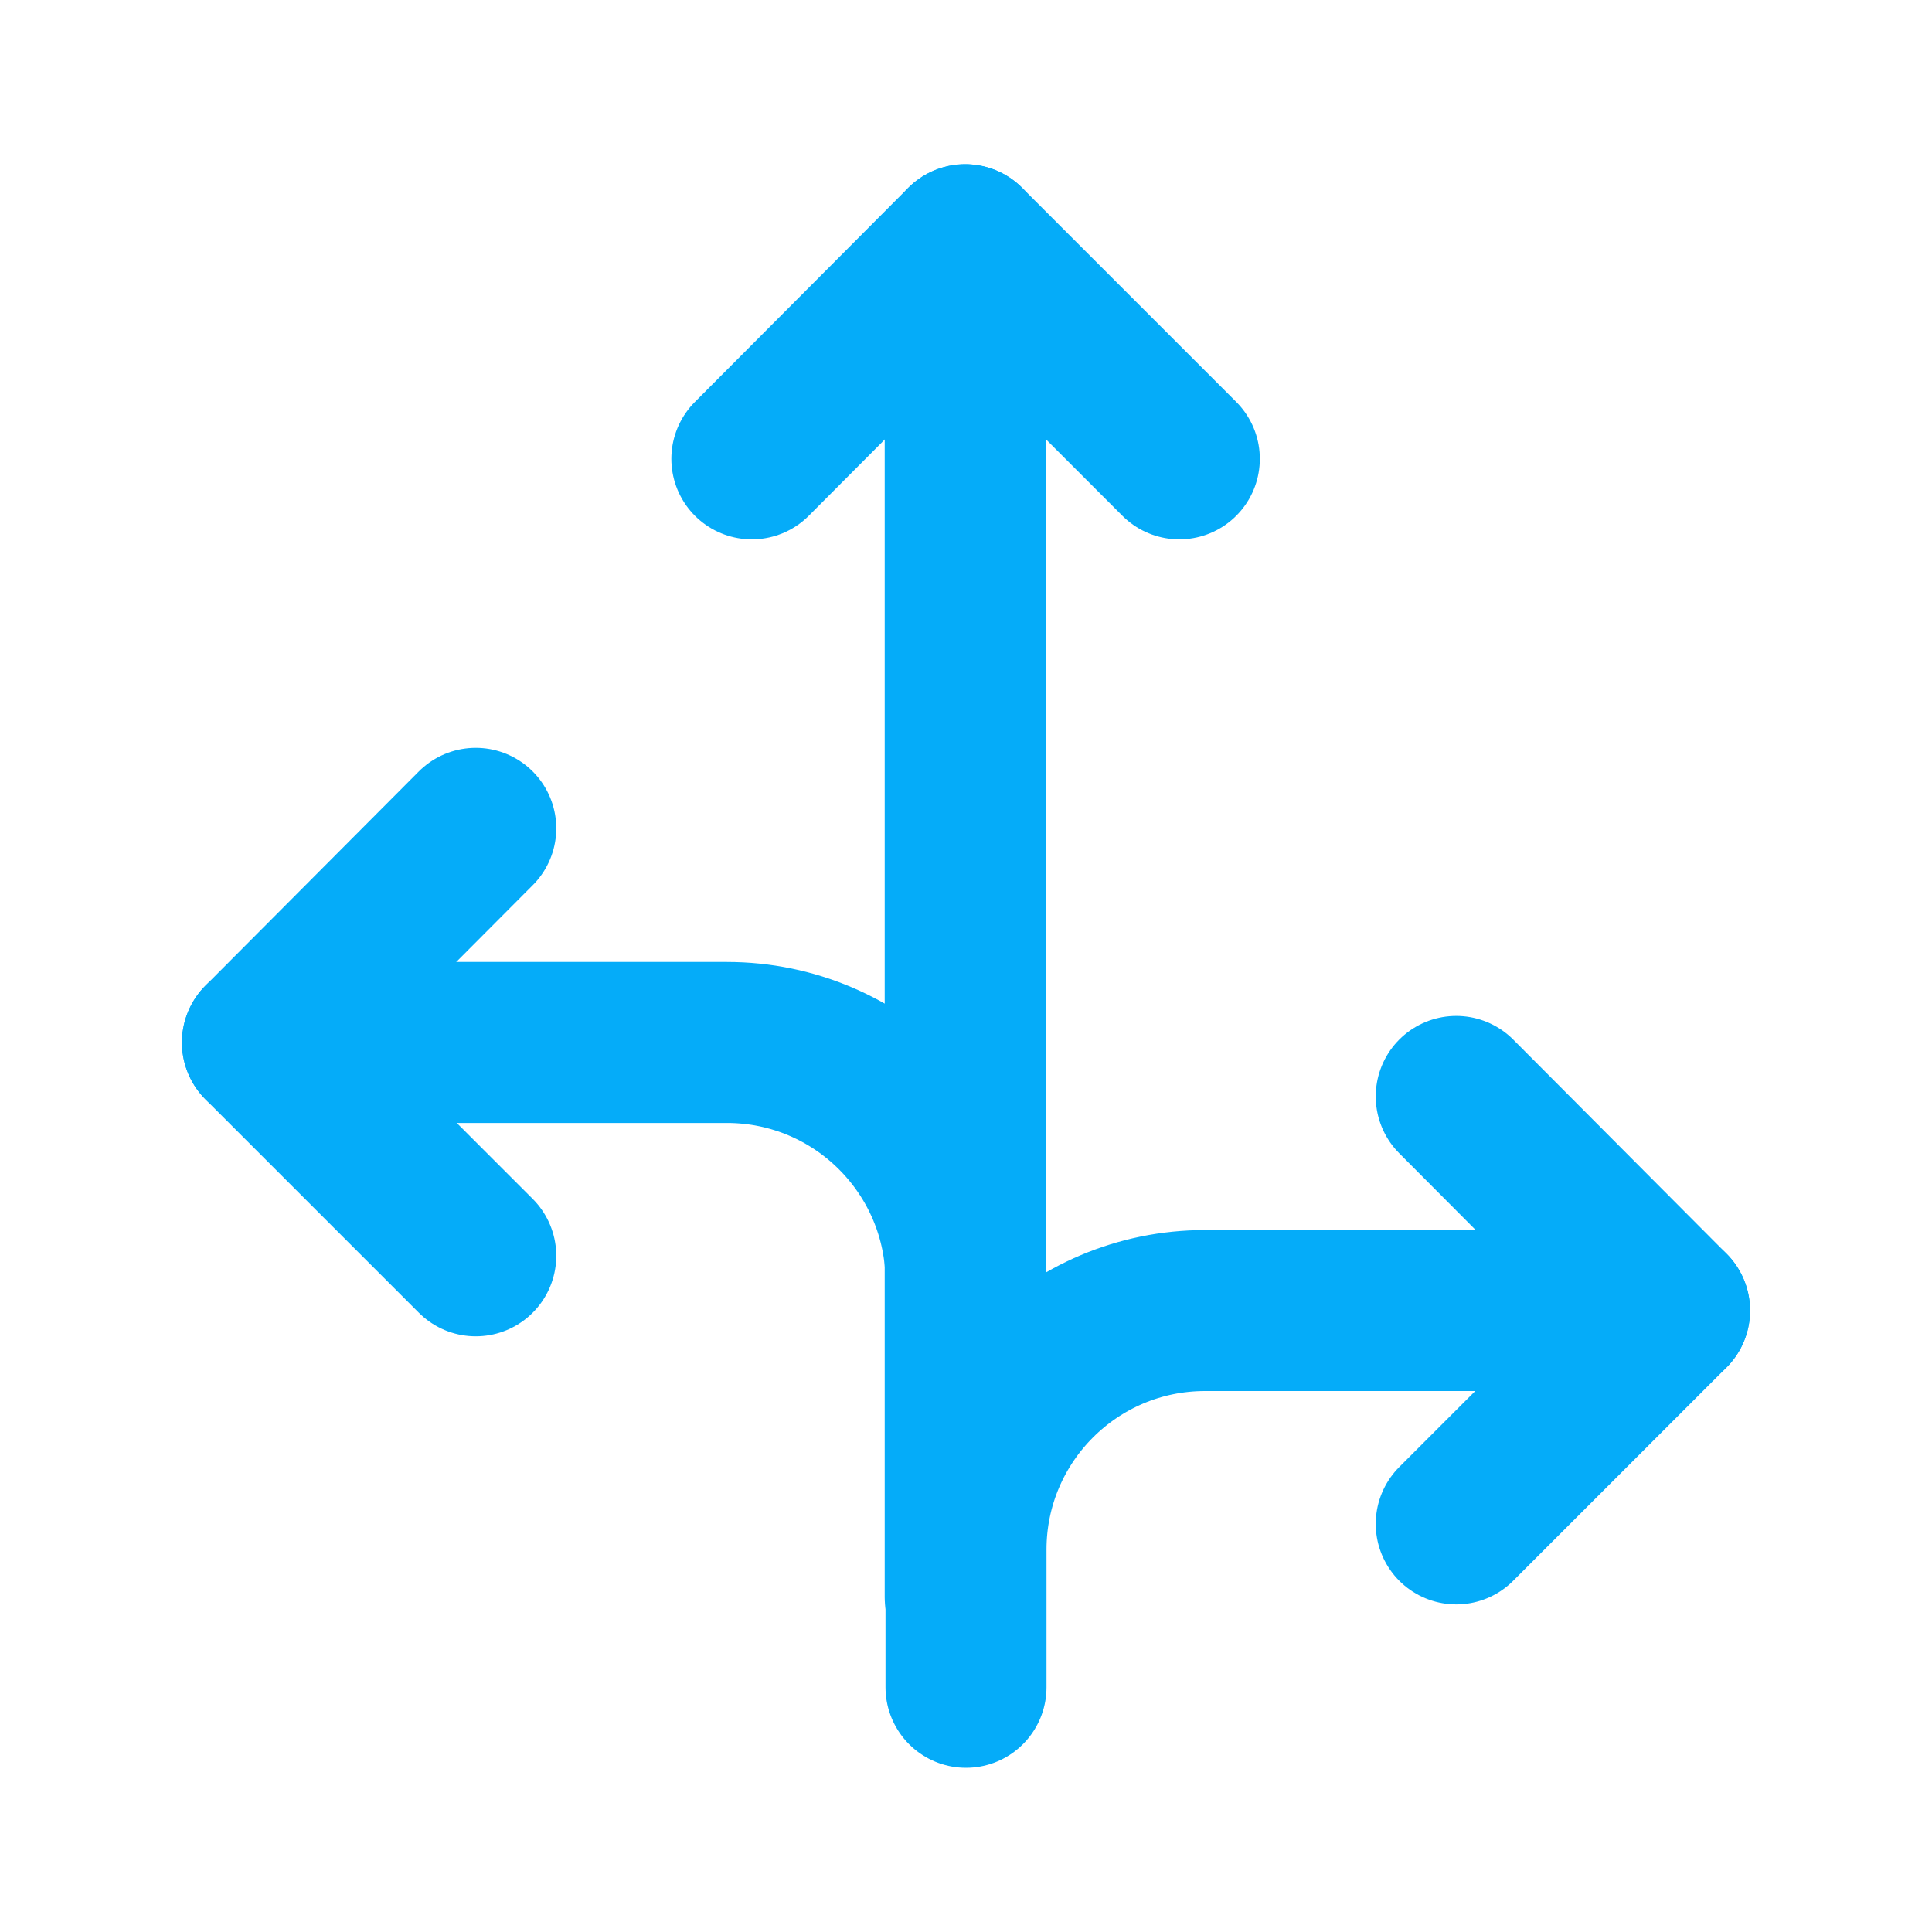
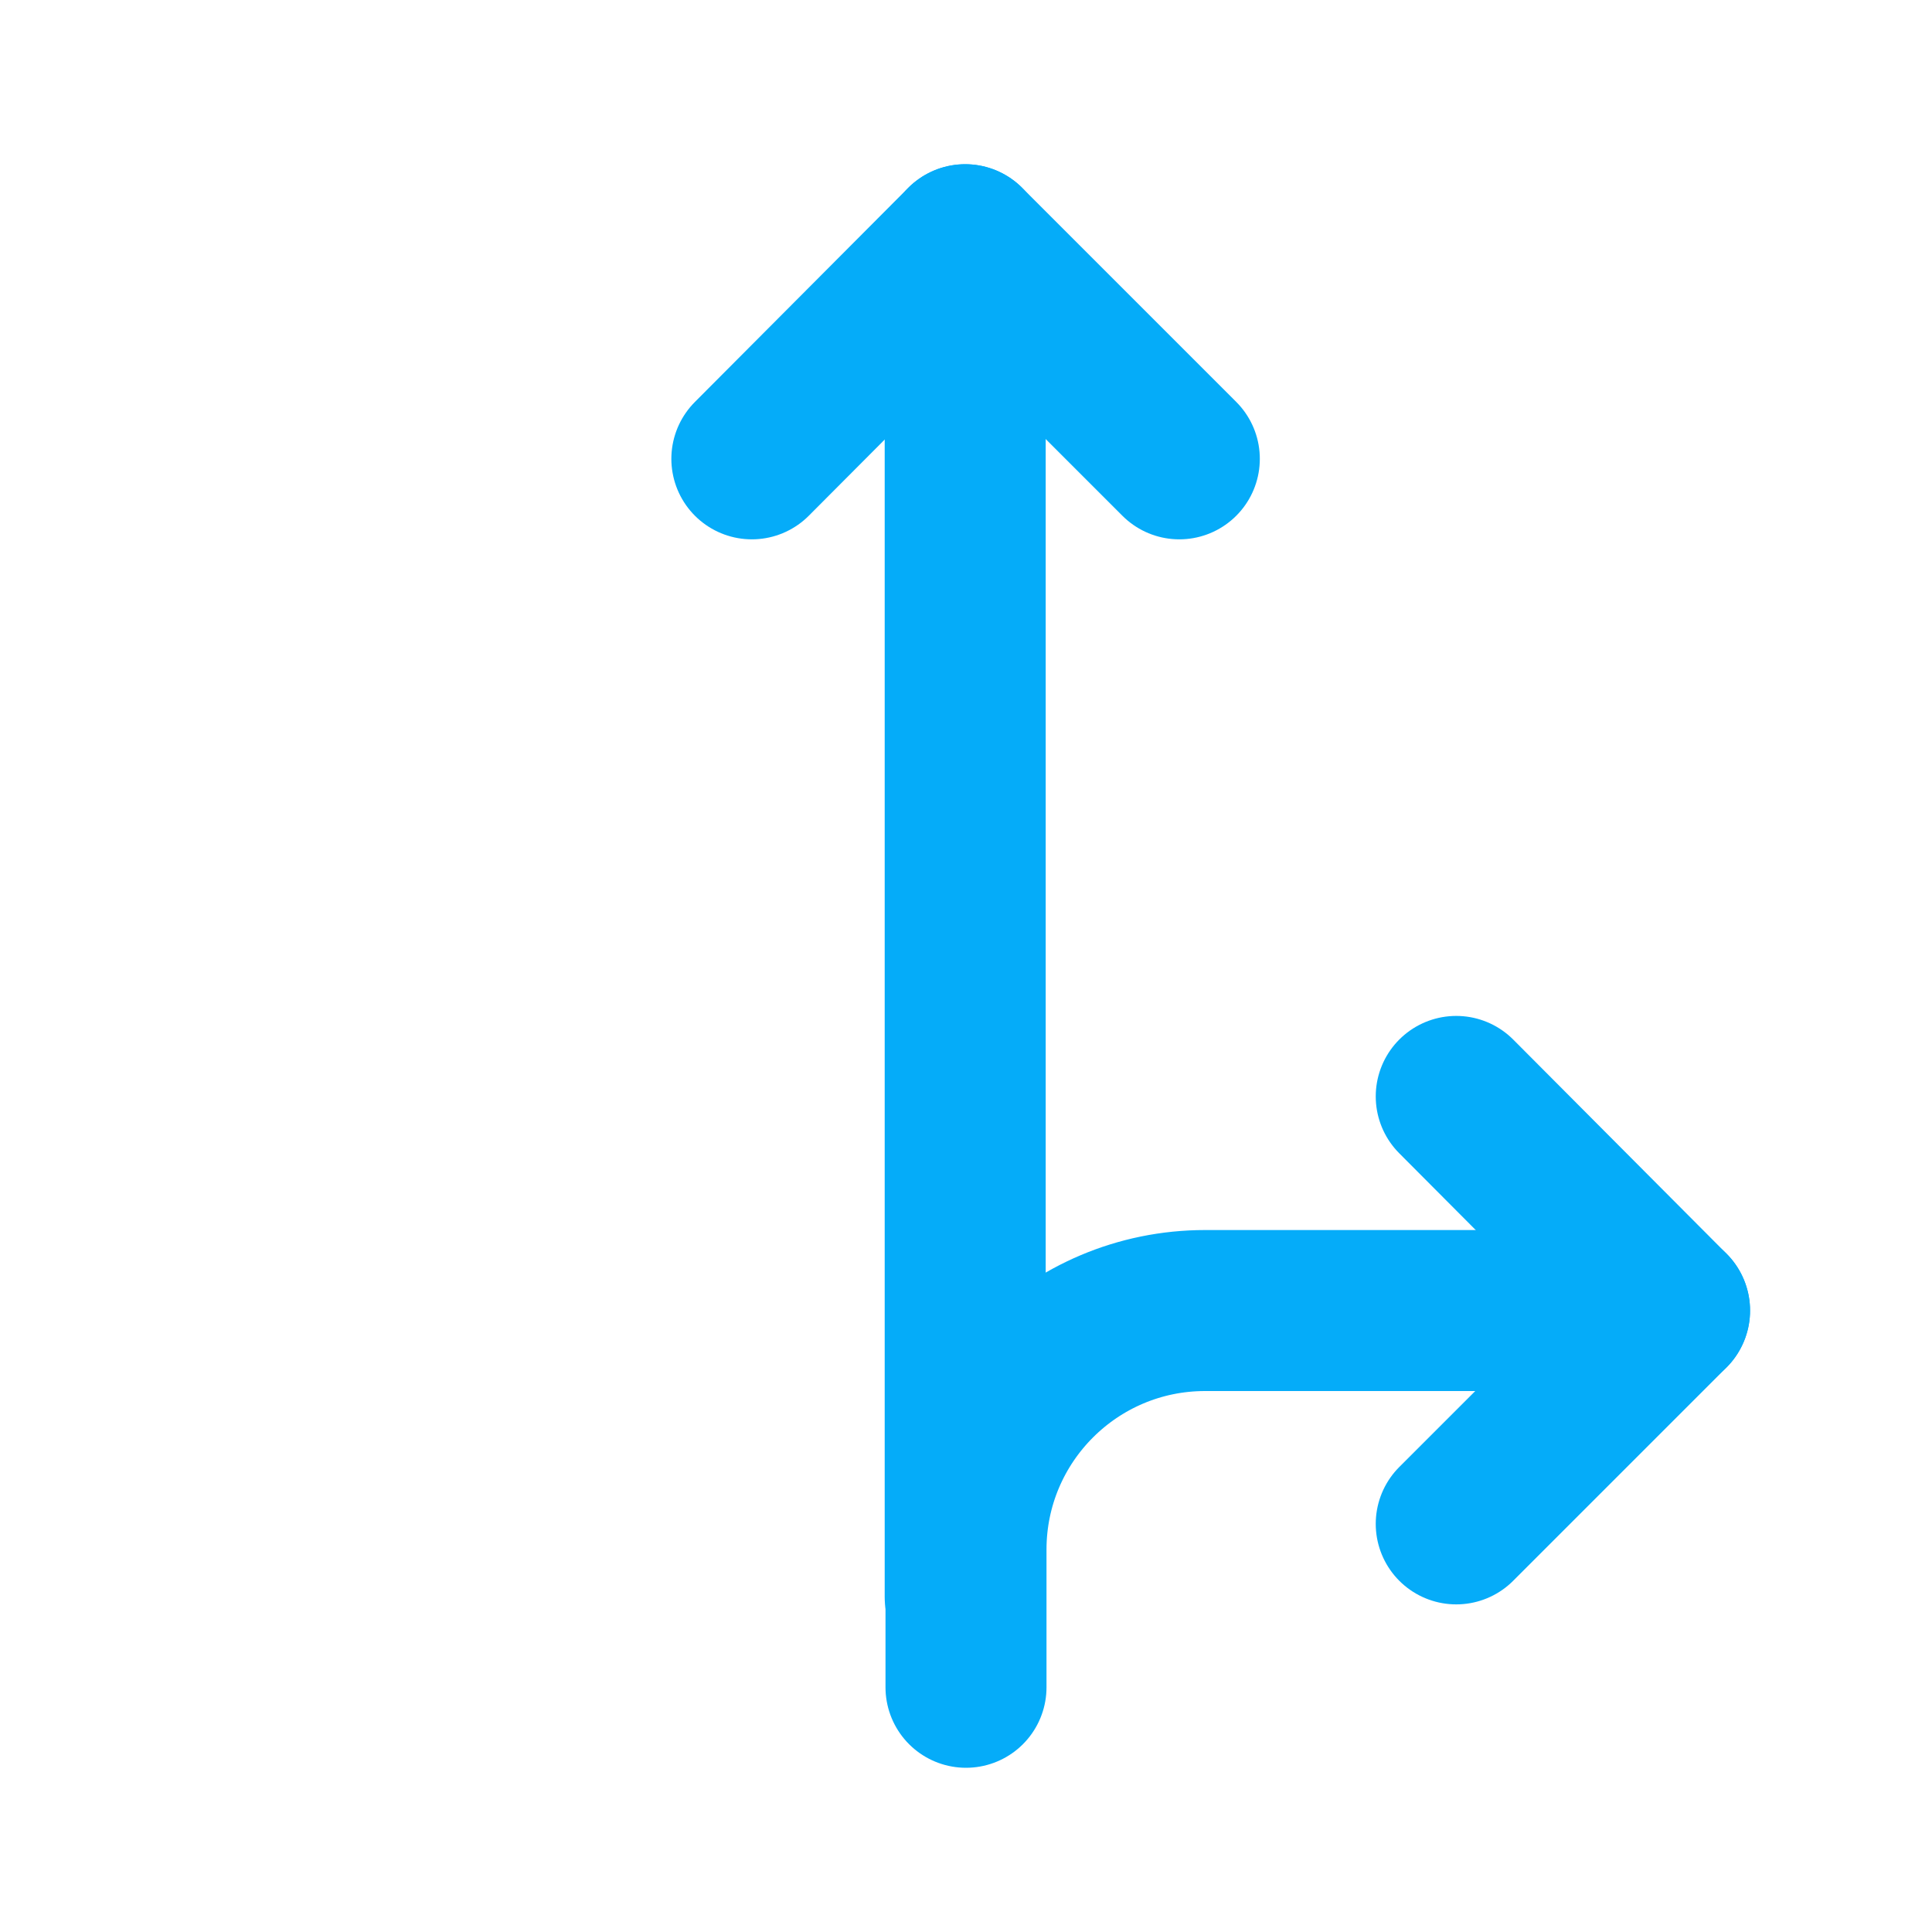
<svg xmlns="http://www.w3.org/2000/svg" width="75" height="75" viewBox="0 0 75 75" fill="none">
  <path d="M64.812 50.875H46.781C41.656 50.875 37.5 55.031 37.5 60.156V65.5" stroke="#05ACF9" stroke-width="6.25" stroke-linecap="round" stroke-linejoin="round" />
  <path d="M56.531 59.157L64.812 50.876L56.531 42.563" stroke="#05ACF9" stroke-width="6.25" stroke-linecap="round" stroke-linejoin="round" />
-   <path d="M10.188 40.468H28.219C33.344 40.468 37.5 44.625 37.5 49.75V57.875" stroke="#05ACF9" stroke-width="6.25" stroke-linecap="round" stroke-linejoin="round" />
-   <path d="M18.469 48.75L10.188 40.469L18.469 32.156" stroke="#05ACF9" stroke-width="6.25" stroke-linecap="round" stroke-linejoin="round" />
  <path d="M37.469 9.5V62" stroke="#05ACF9" stroke-width="6.25" stroke-linecap="round" stroke-linejoin="round" />
  <path d="M29.187 17.812L37.469 9.5L45.781 17.812" stroke="#05ACF9" stroke-width="6.25" stroke-linecap="round" stroke-linejoin="round" />
</svg>